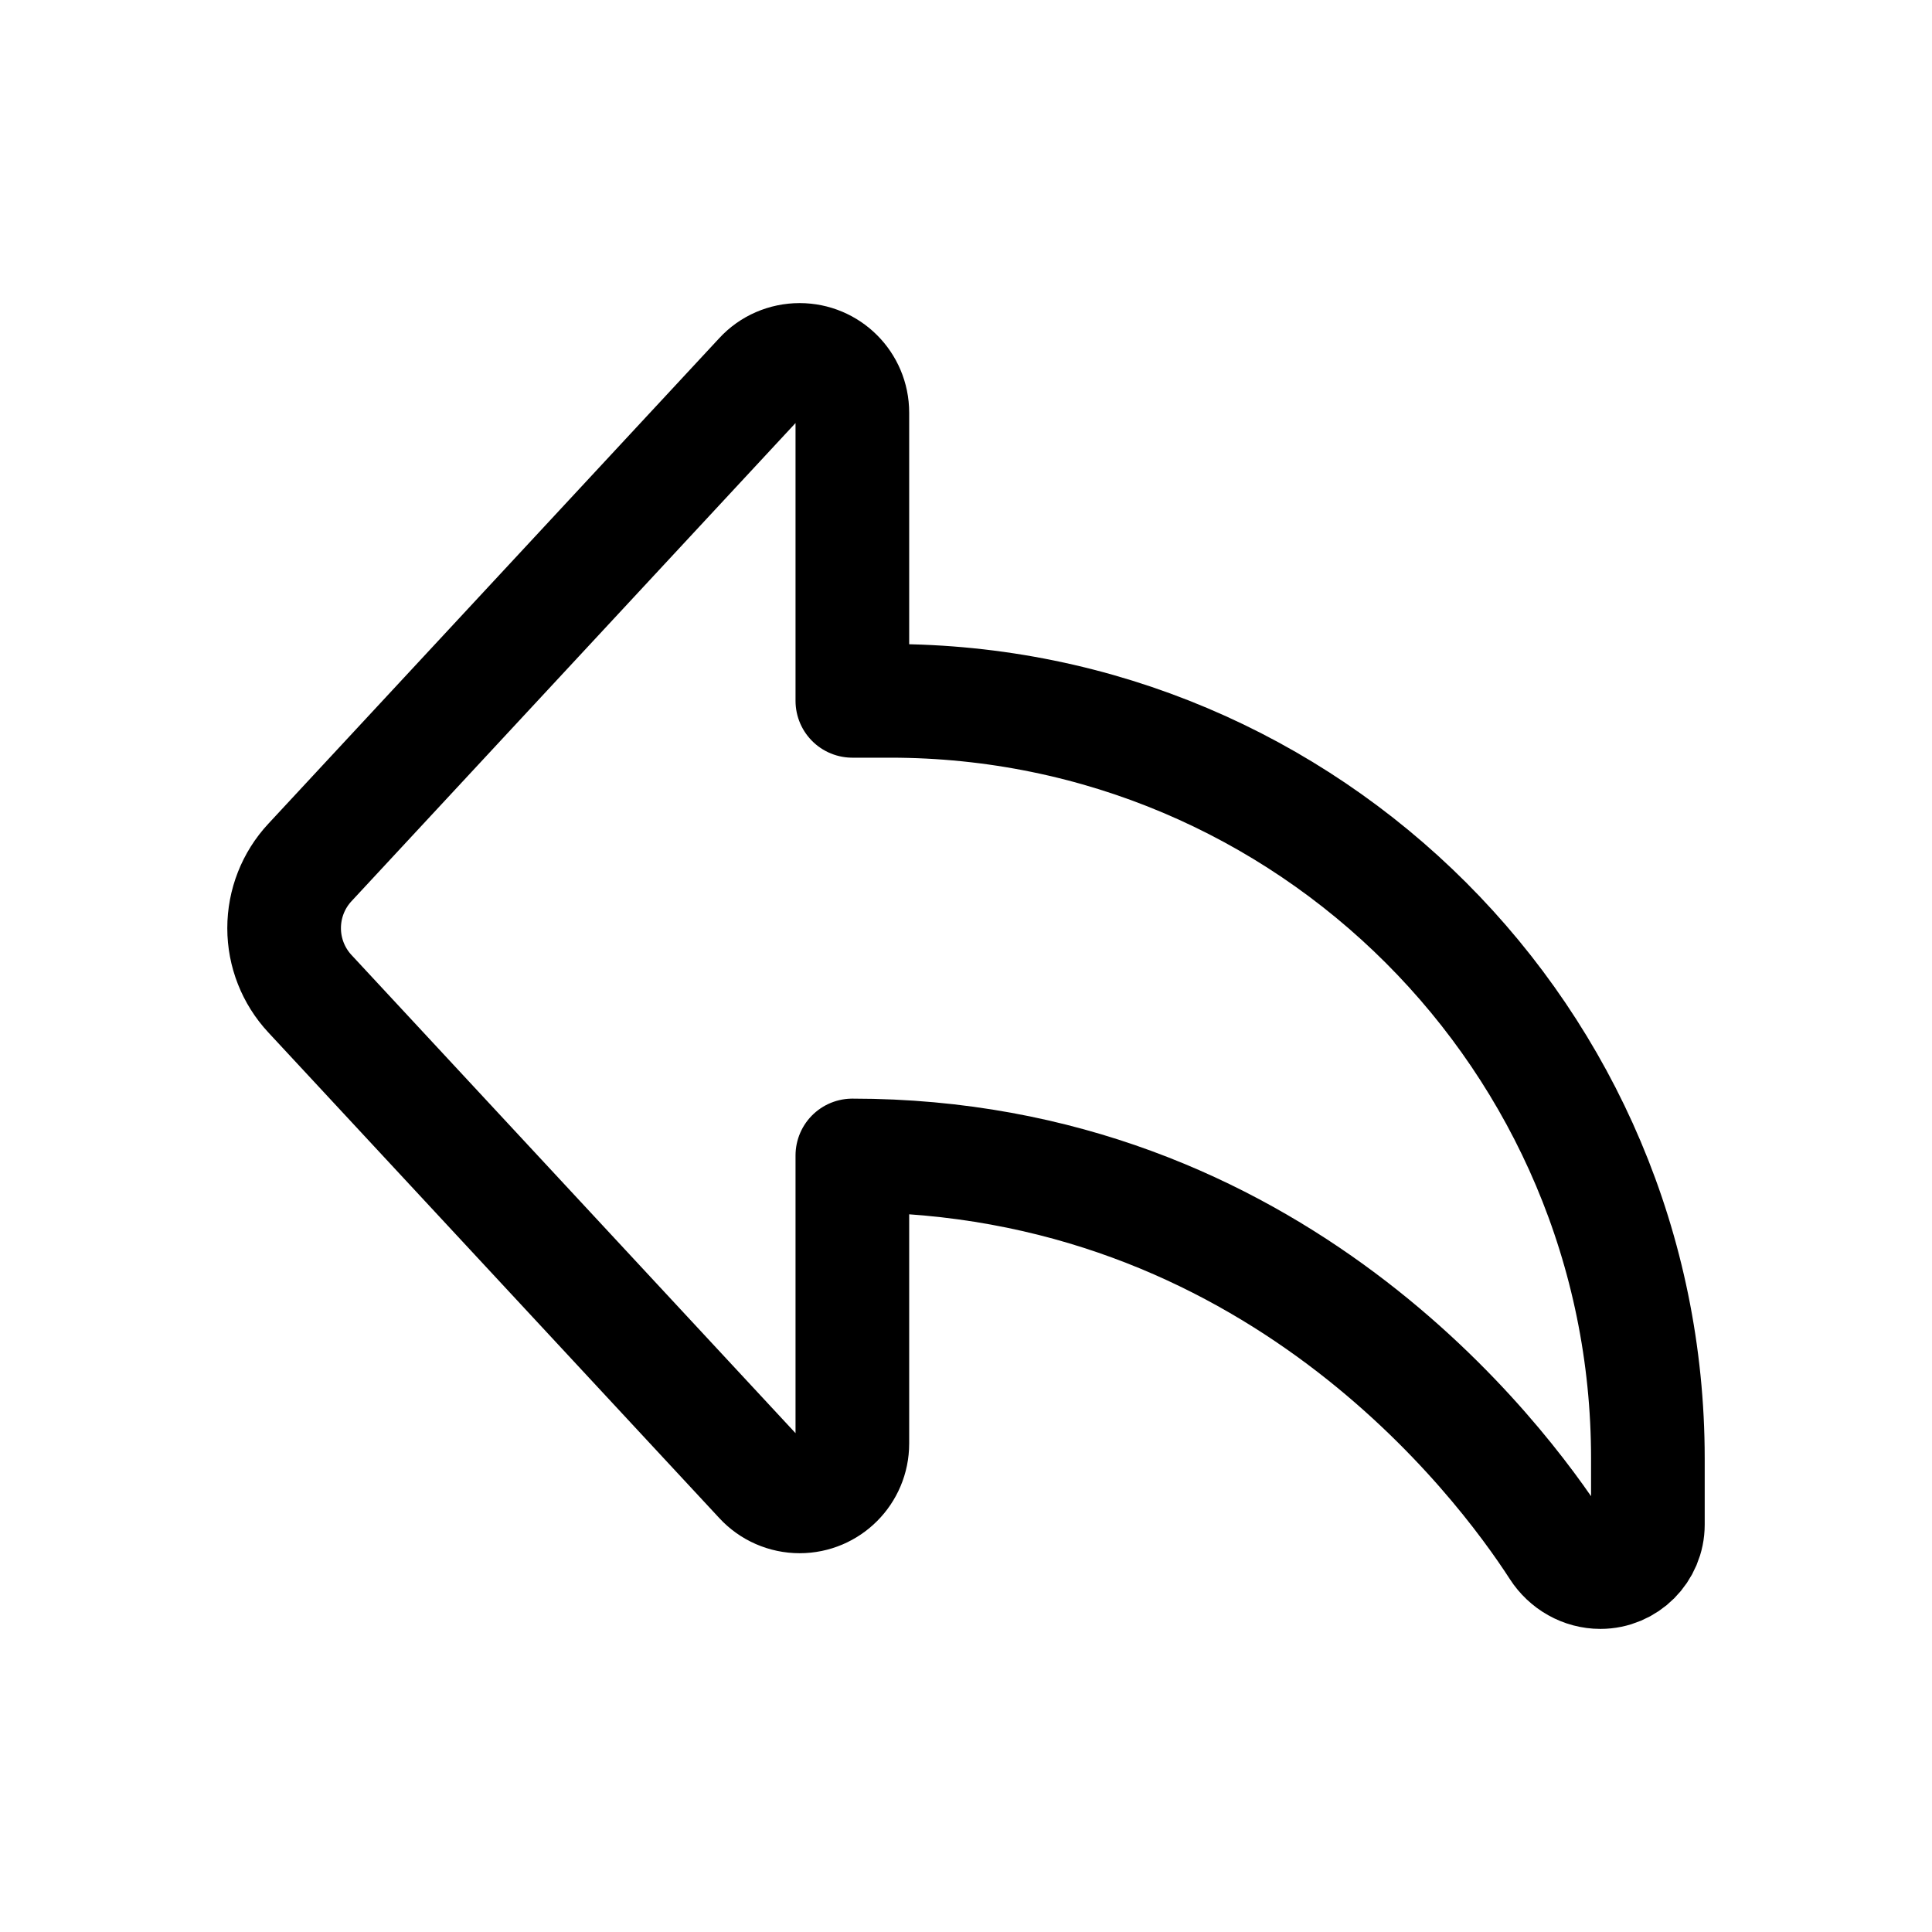
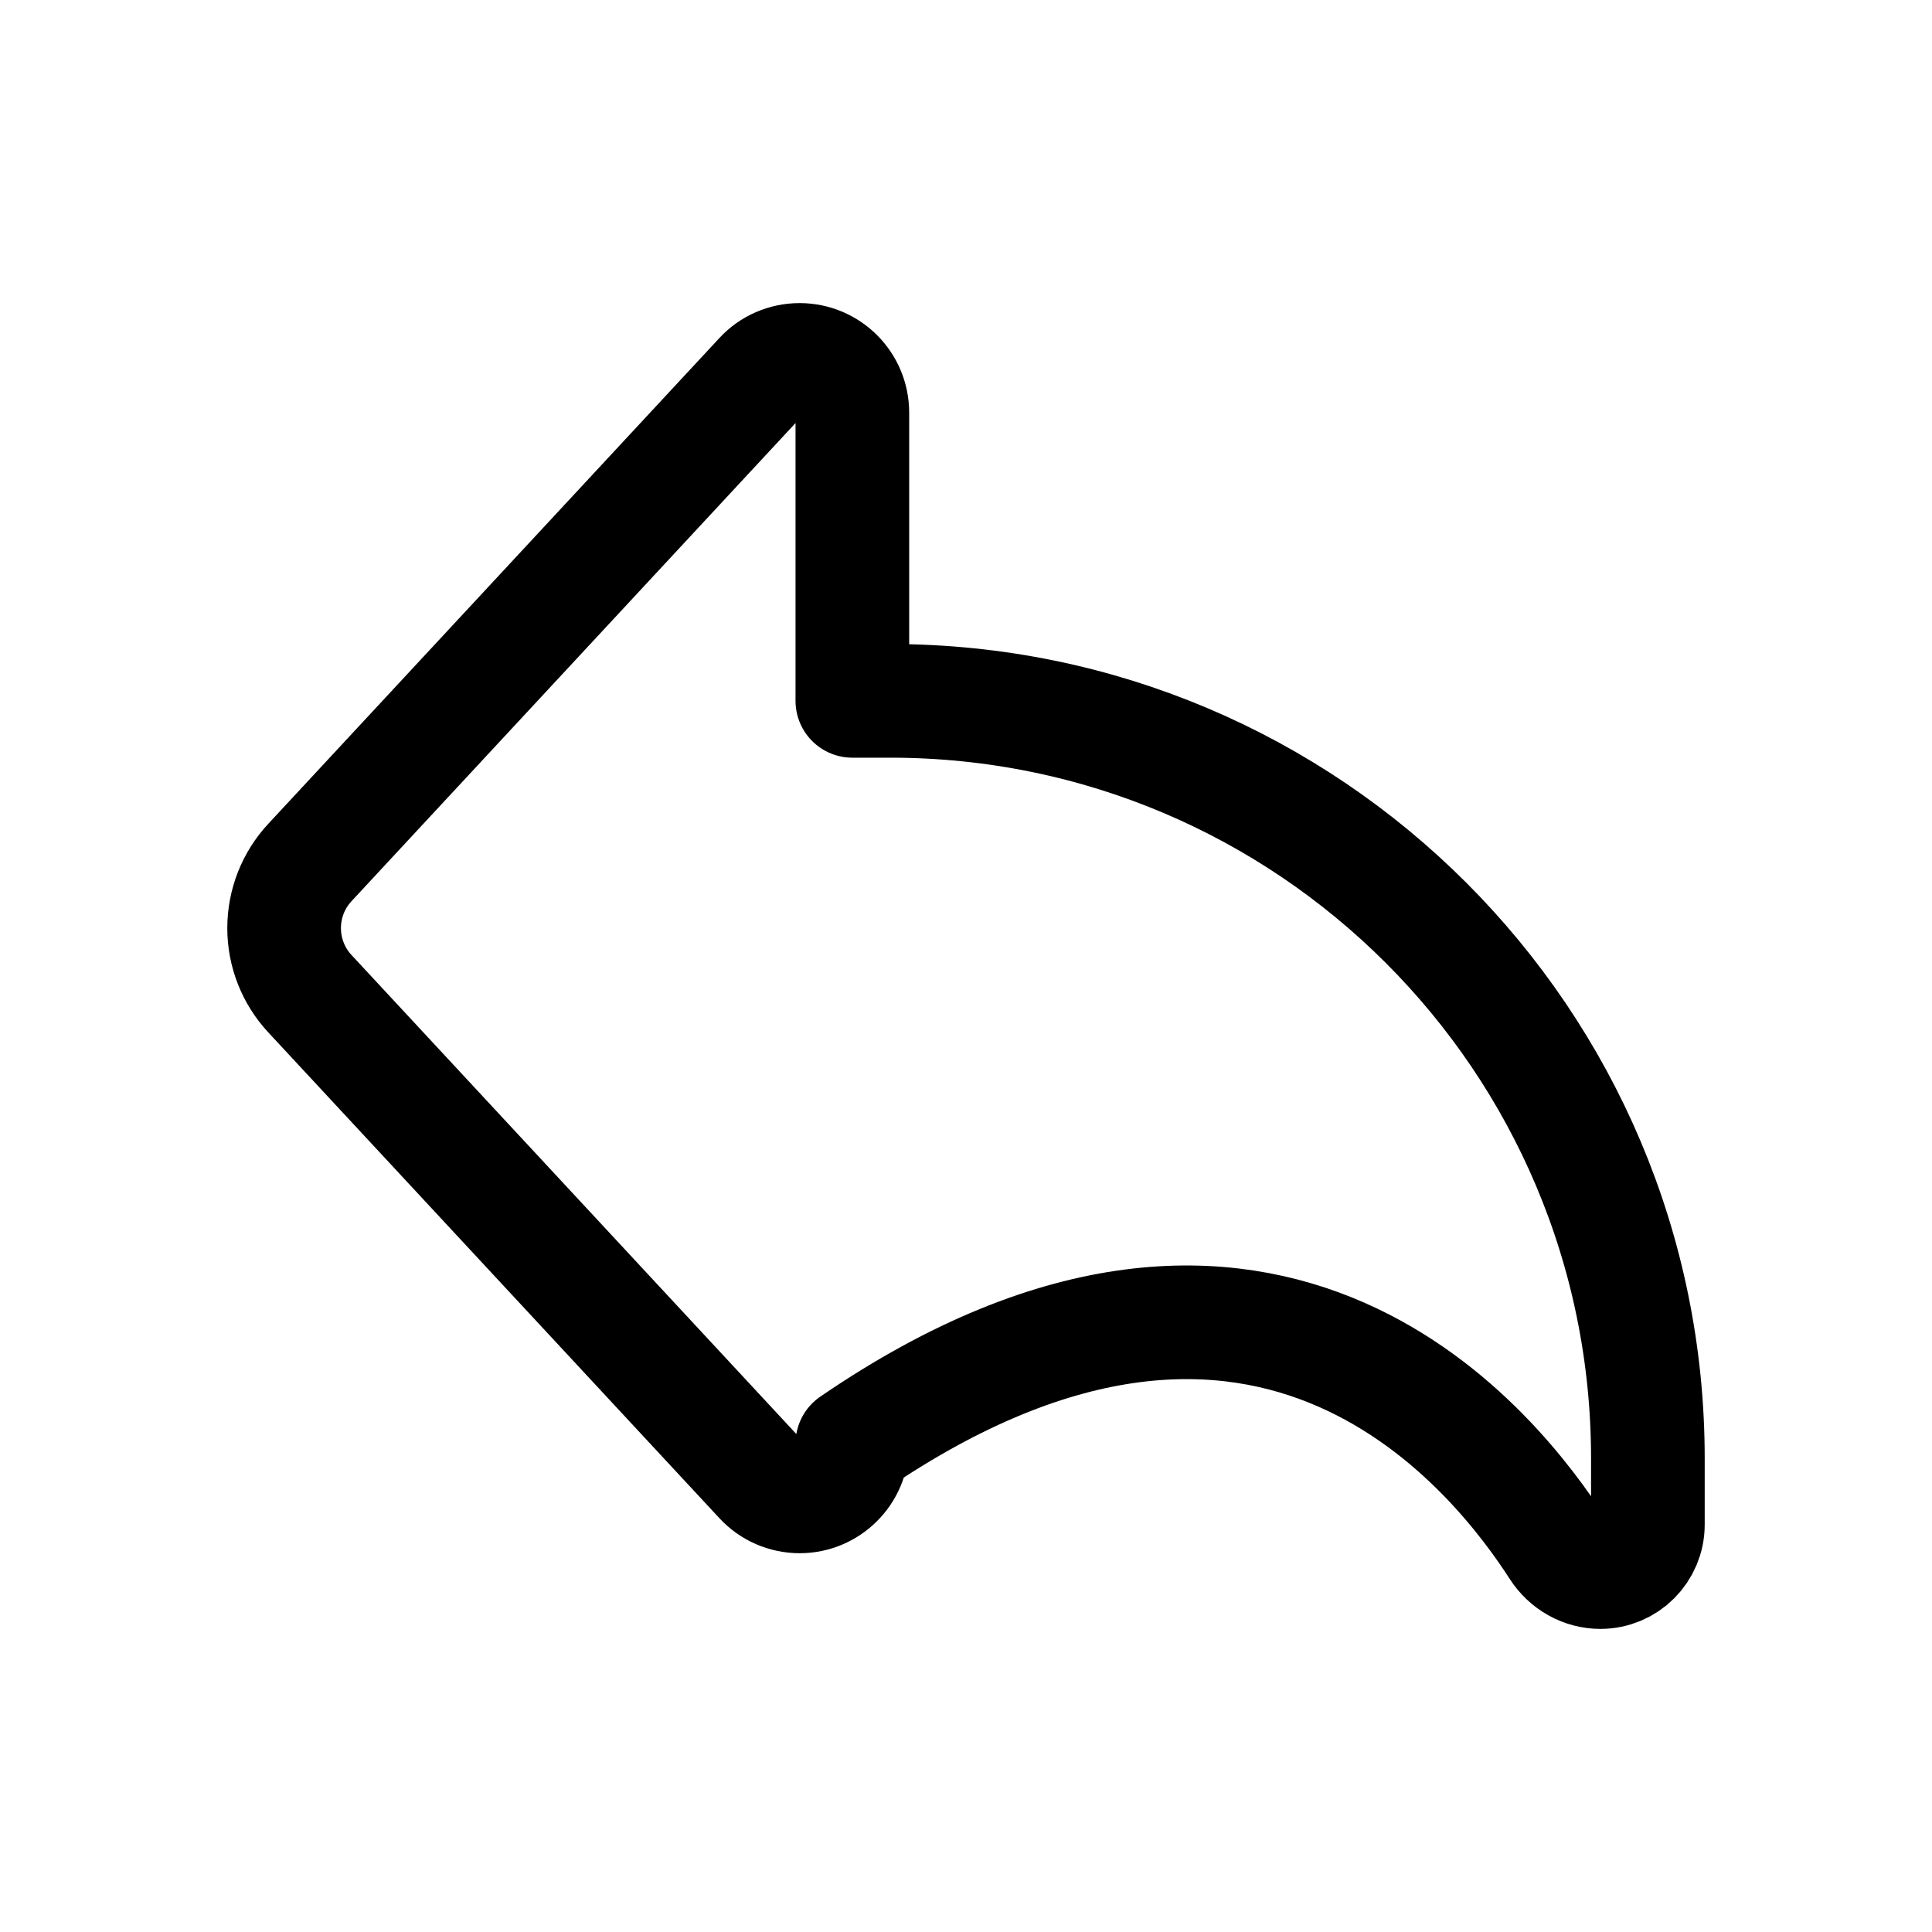
<svg xmlns="http://www.w3.org/2000/svg" width="17" height="17" viewBox="0 0 17 17" fill="none">
-   <path d="M7.833 6.167H7.5V3.631C7.5 3.374 7.292 3.167 7.036 3.167C6.907 3.167 6.783 3.22 6.696 3.315L2.727 7.589C2.581 7.746 2.5 7.952 2.5 8.167C2.5 8.381 2.581 8.587 2.727 8.744L6.696 13.018C6.783 13.113 6.907 13.167 7.036 13.167C7.292 13.167 7.5 12.959 7.5 12.702V10.167C11.203 10.167 13.202 12.844 13.705 13.623C13.788 13.752 13.929 13.833 14.082 13.833C14.313 13.833 14.5 13.646 14.5 13.415V12.833C14.5 9.151 11.515 6.167 7.833 6.167Z" stroke="black" stroke-linejoin="round" />
+   <path d="M7.833 6.167H7.5V3.631C7.5 3.374 7.292 3.167 7.036 3.167C6.907 3.167 6.783 3.22 6.696 3.315L2.727 7.589C2.581 7.746 2.5 7.952 2.5 8.167C2.5 8.381 2.581 8.587 2.727 8.744L6.696 13.018C6.783 13.113 6.907 13.167 7.036 13.167C7.292 13.167 7.5 12.959 7.5 12.702C11.203 10.167 13.202 12.844 13.705 13.623C13.788 13.752 13.929 13.833 14.082 13.833C14.313 13.833 14.5 13.646 14.5 13.415V12.833C14.5 9.151 11.515 6.167 7.833 6.167Z" stroke="black" stroke-linejoin="round" />
</svg>